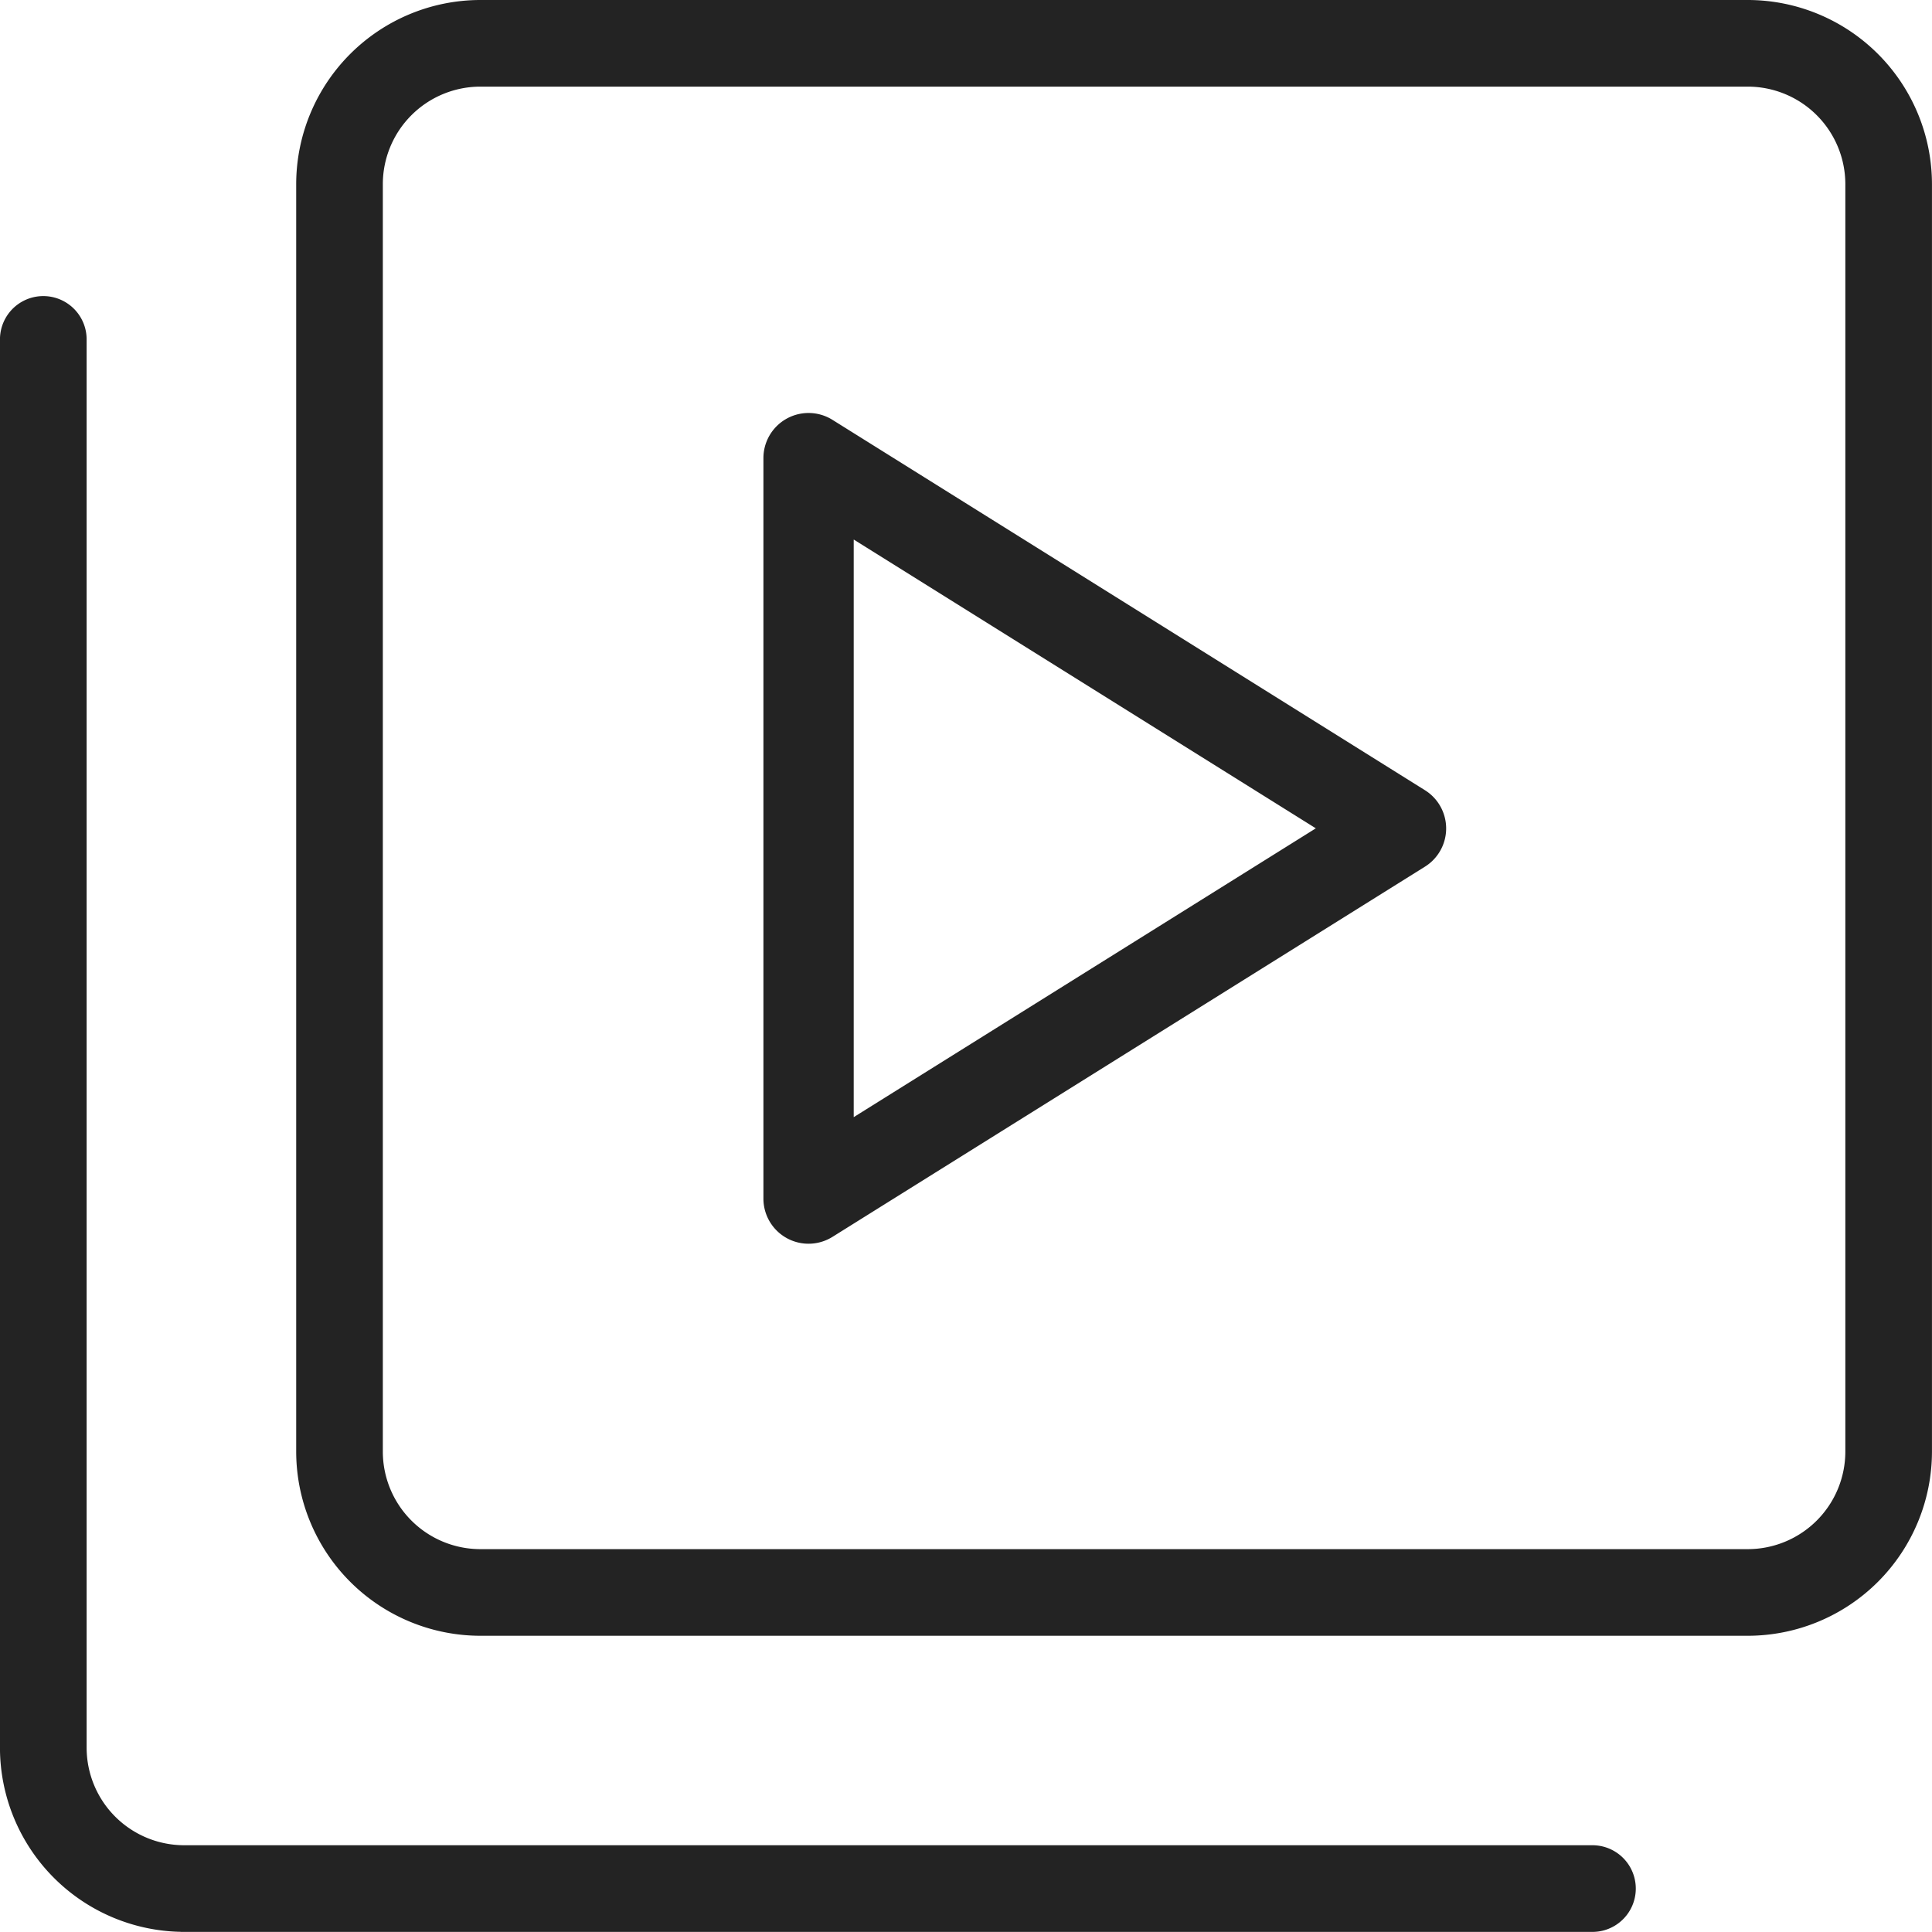
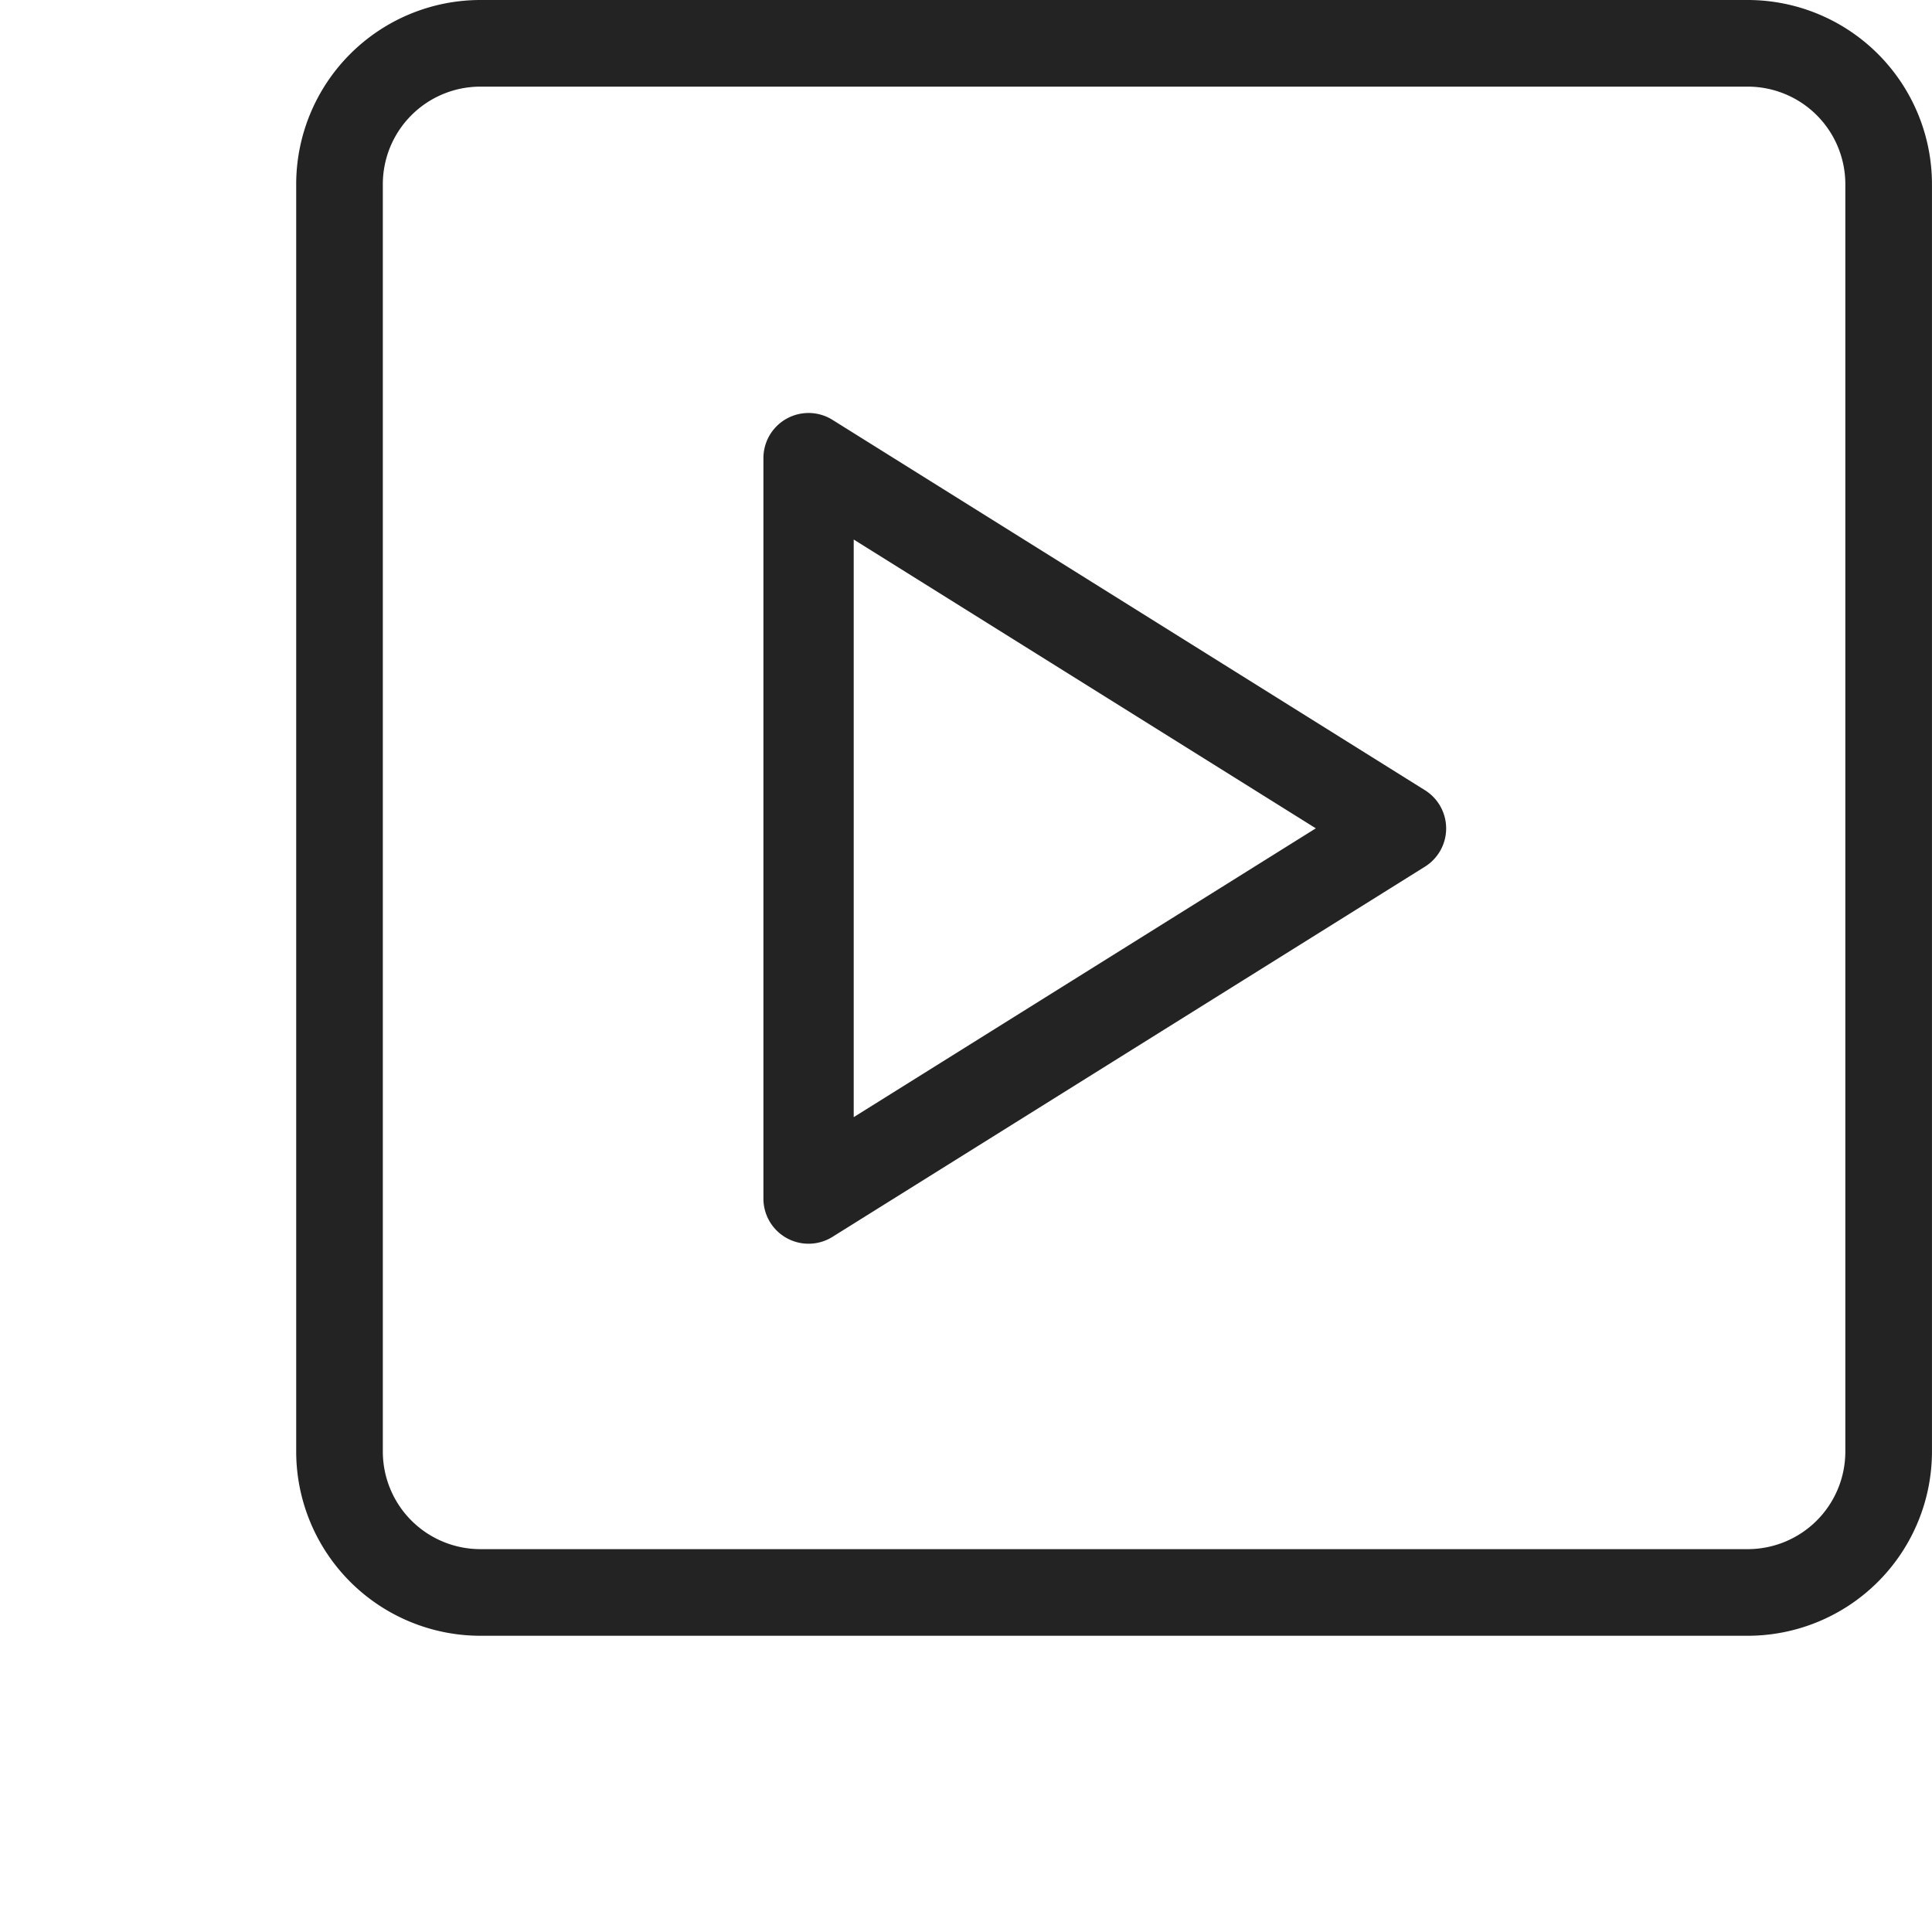
<svg xmlns="http://www.w3.org/2000/svg" width="59.5" height="59.497" viewBox="0 0 59.5 59.497">
  <g id="noun-media-4717826" transform="translate(-93.5 -93.5)">
    <path id="Path_38" data-name="Path 38" d="M288.206,93.75H249.171a5.427,5.427,0,0,0-5.421,5.421v39.035a5.427,5.427,0,0,0,5.421,5.421h39.035a5.427,5.427,0,0,0,5.421-5.421V99.171a5.427,5.427,0,0,0-5.421-5.421Zm3.253,44.456a3.256,3.256,0,0,1-3.253,3.253H249.171a3.256,3.256,0,0,1-3.253-3.253V99.171a3.256,3.256,0,0,1,3.253-3.253h39.035a3.256,3.256,0,0,1,3.253,3.253Z" transform="translate(-140.878)" fill="#232323" stroke="#232323" stroke-width="0.5" />
-     <path id="Path_39" data-name="Path 39" d="M99.171,293.579h43.372a1.084,1.084,0,1,0,0-2.169H99.171a3.256,3.256,0,0,1-3.253-3.253V244.785a1.084,1.084,0,1,0-2.169,0v43.372a5.427,5.427,0,0,0,5.421,5.421Z" transform="translate(0 -140.832)" fill="#232323" stroke="#232323" stroke-width="0.5" />
    <path id="Path_40" data-name="Path 40" d="M507.991,318.94a1.14,1.14,0,0,0-1.744.966v22.806a1.14,1.14,0,0,0,1.744.966l18.245-11.4a1.138,1.138,0,0,0,0-1.933Zm.537,21.714V321.963l14.953,9.345Z" transform="translate(-388.986 -212.298)" fill="#232323" stroke="#232323" stroke-width="0.5" />
  </g>
</svg>